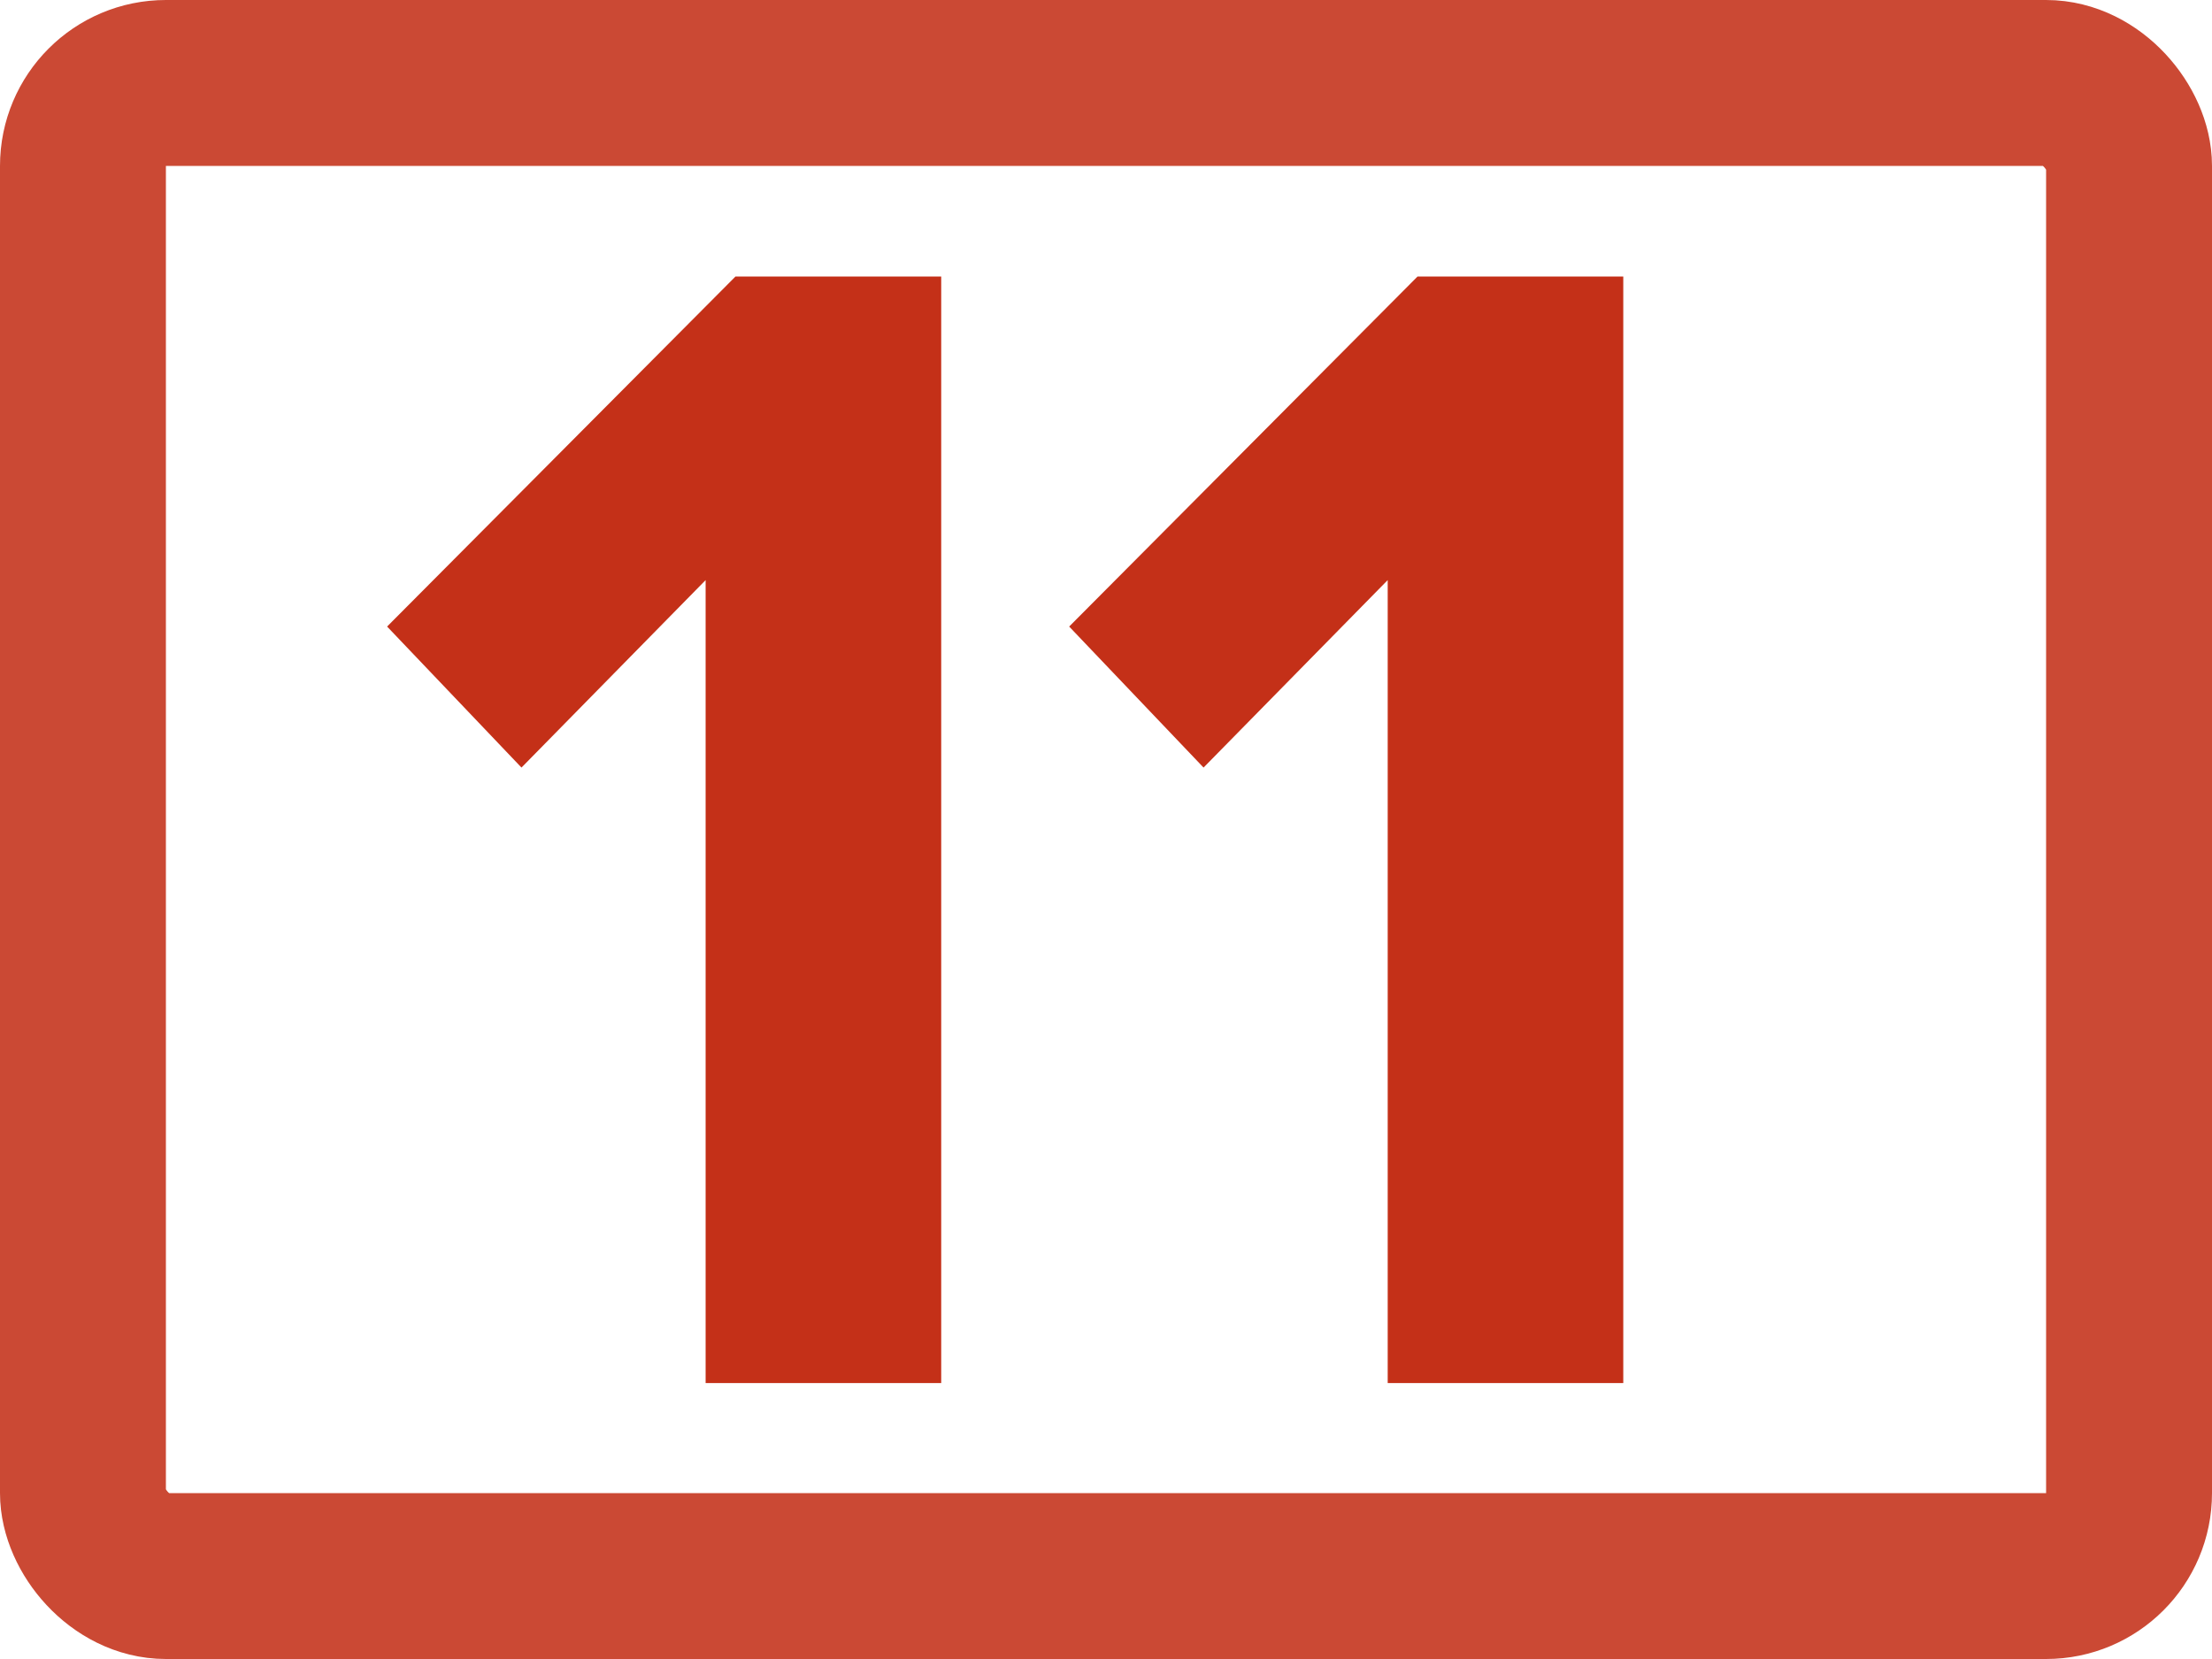
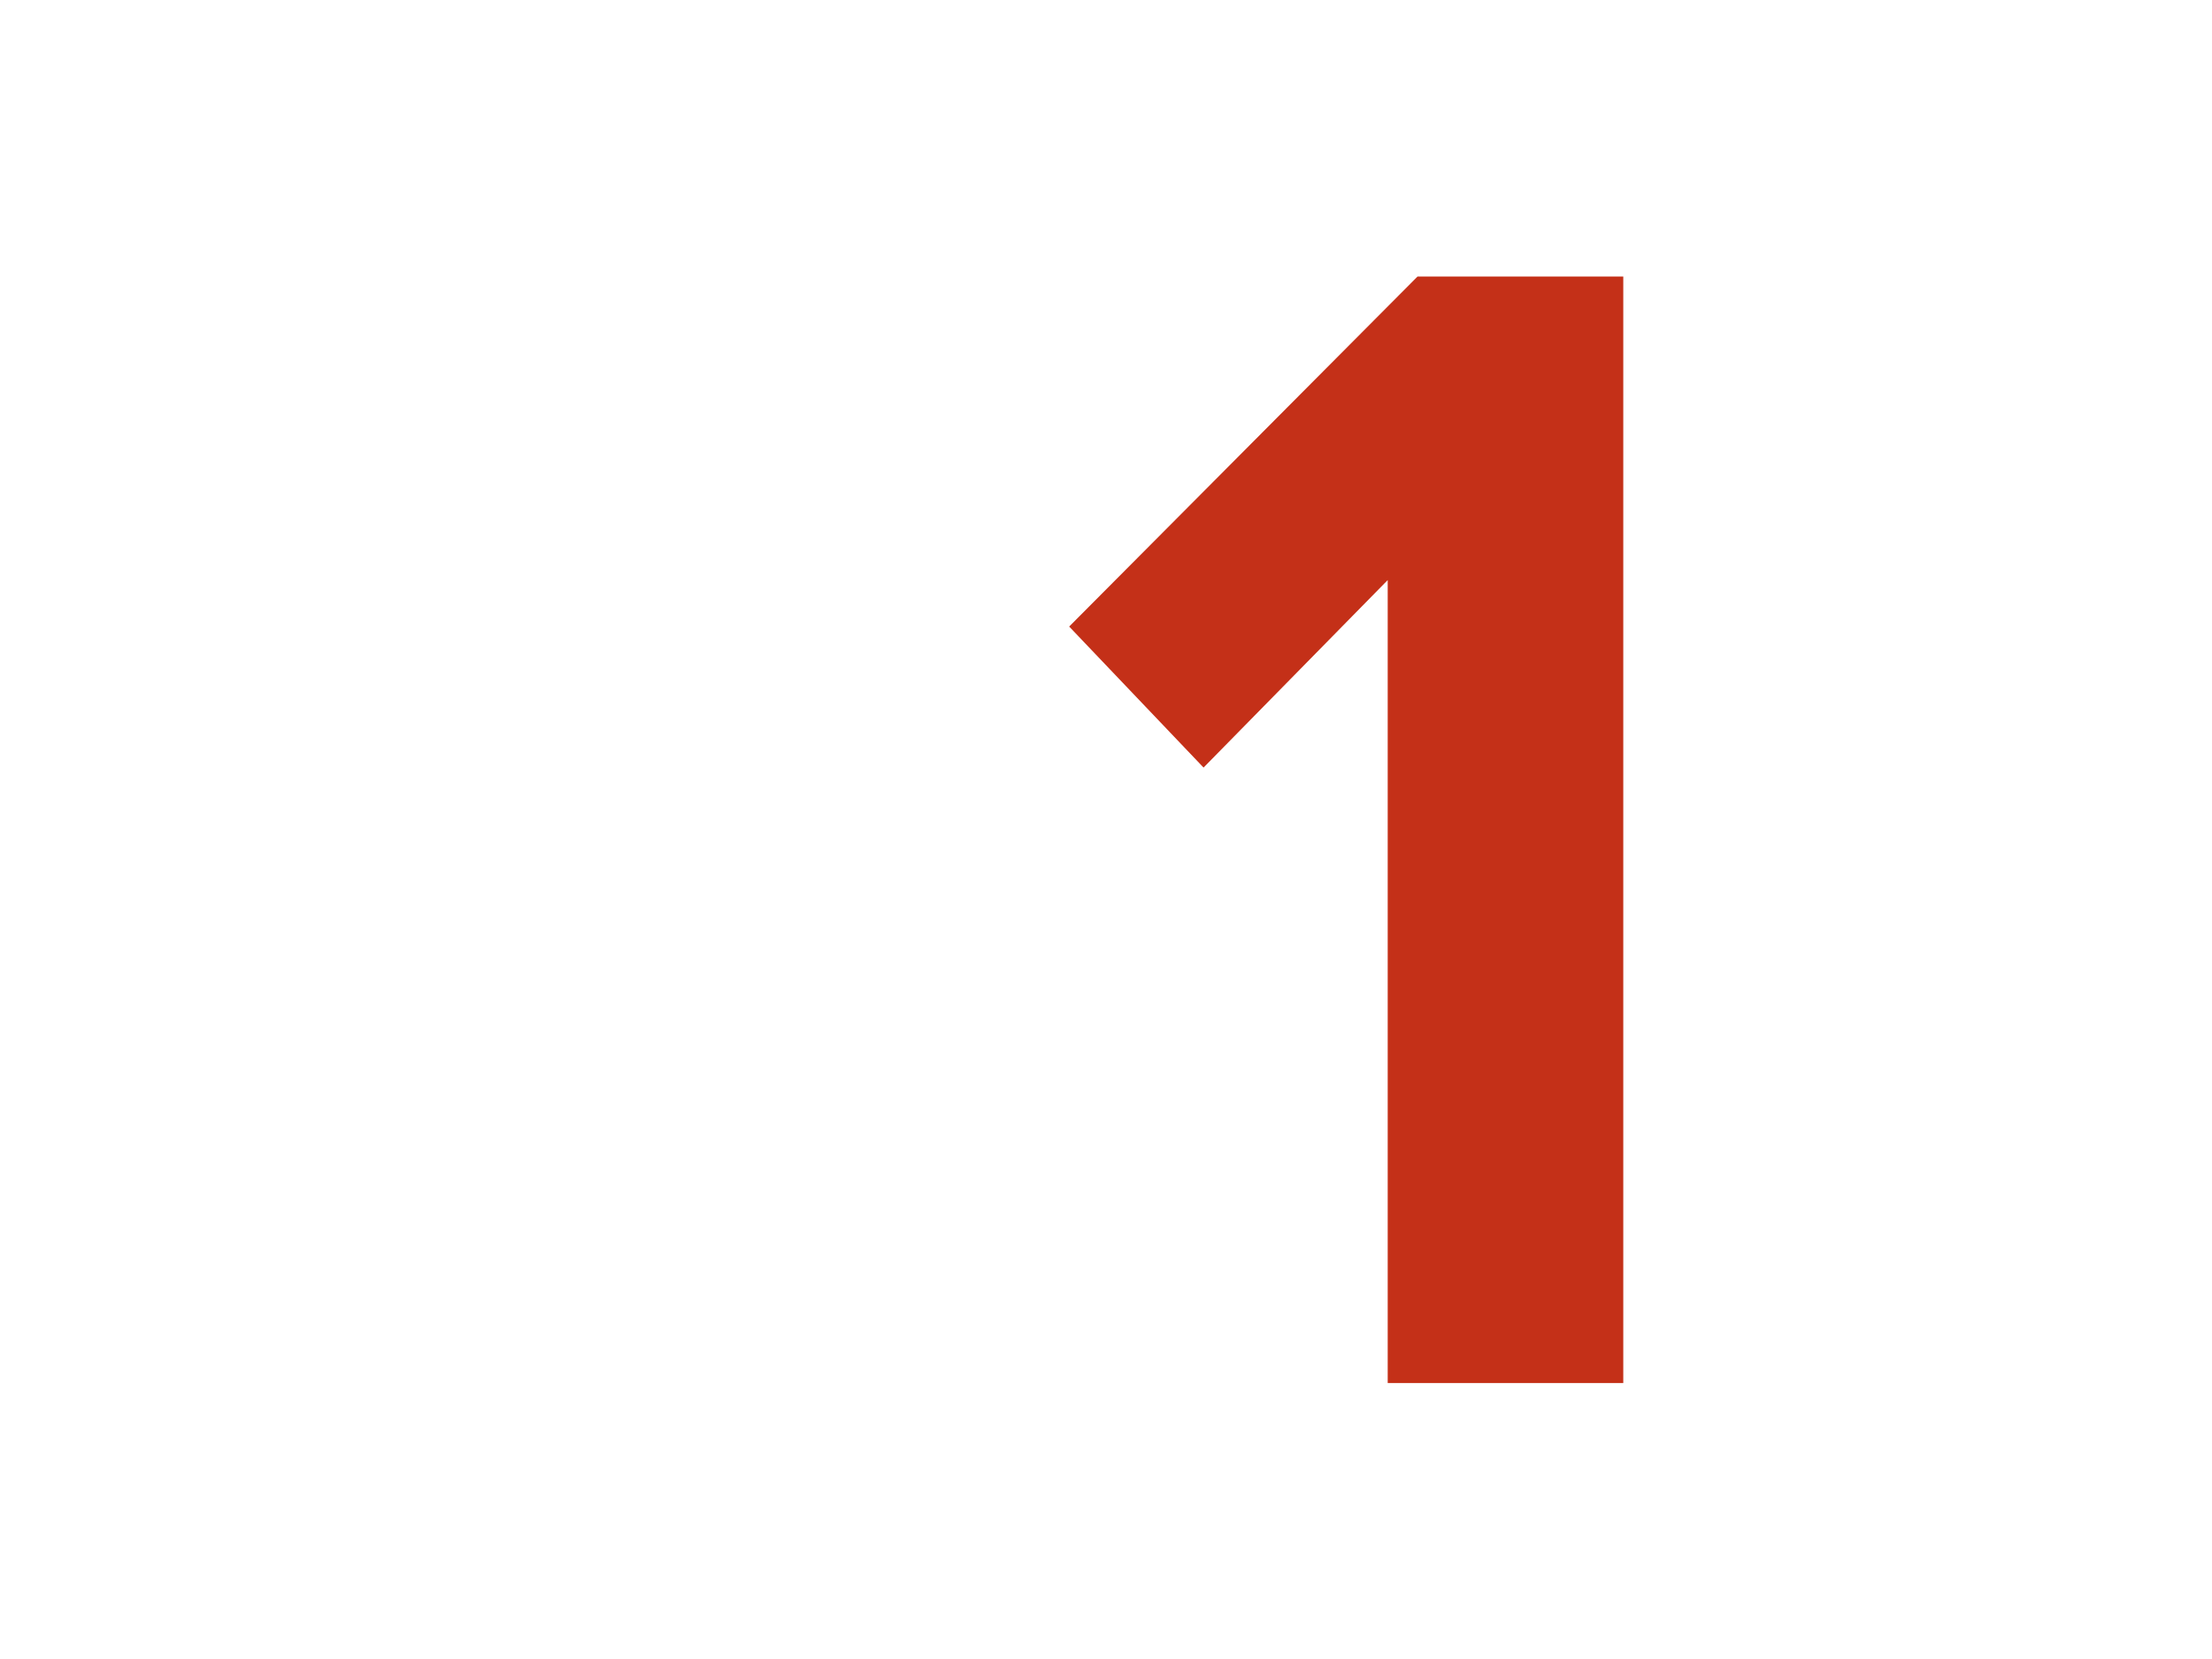
<svg xmlns="http://www.w3.org/2000/svg" width="40" height="30" viewBox="0 0 40 30" fill="none">
-   <path d="M17.02 25.01H12.76V10.49L9.43 13.88L7 11.33L13.3 5H17.02V25.01Z" fill="#C43018" />
-   <path d="M29.354 25.01H25.094V10.49L21.764 13.88L19.334 11.33L25.634 5H29.354V25.01Z" fill="#C43018" />
-   <rect x="1.5" y="1.5" width="37" height="27" rx="1.5" stroke="#CB4934" stroke-width="3" />
+   <path d="M29.354 25.01H25.094V10.49L21.764 13.88L19.334 11.33L25.634 5H29.354V25.01" fill="#C43018" />
</svg>